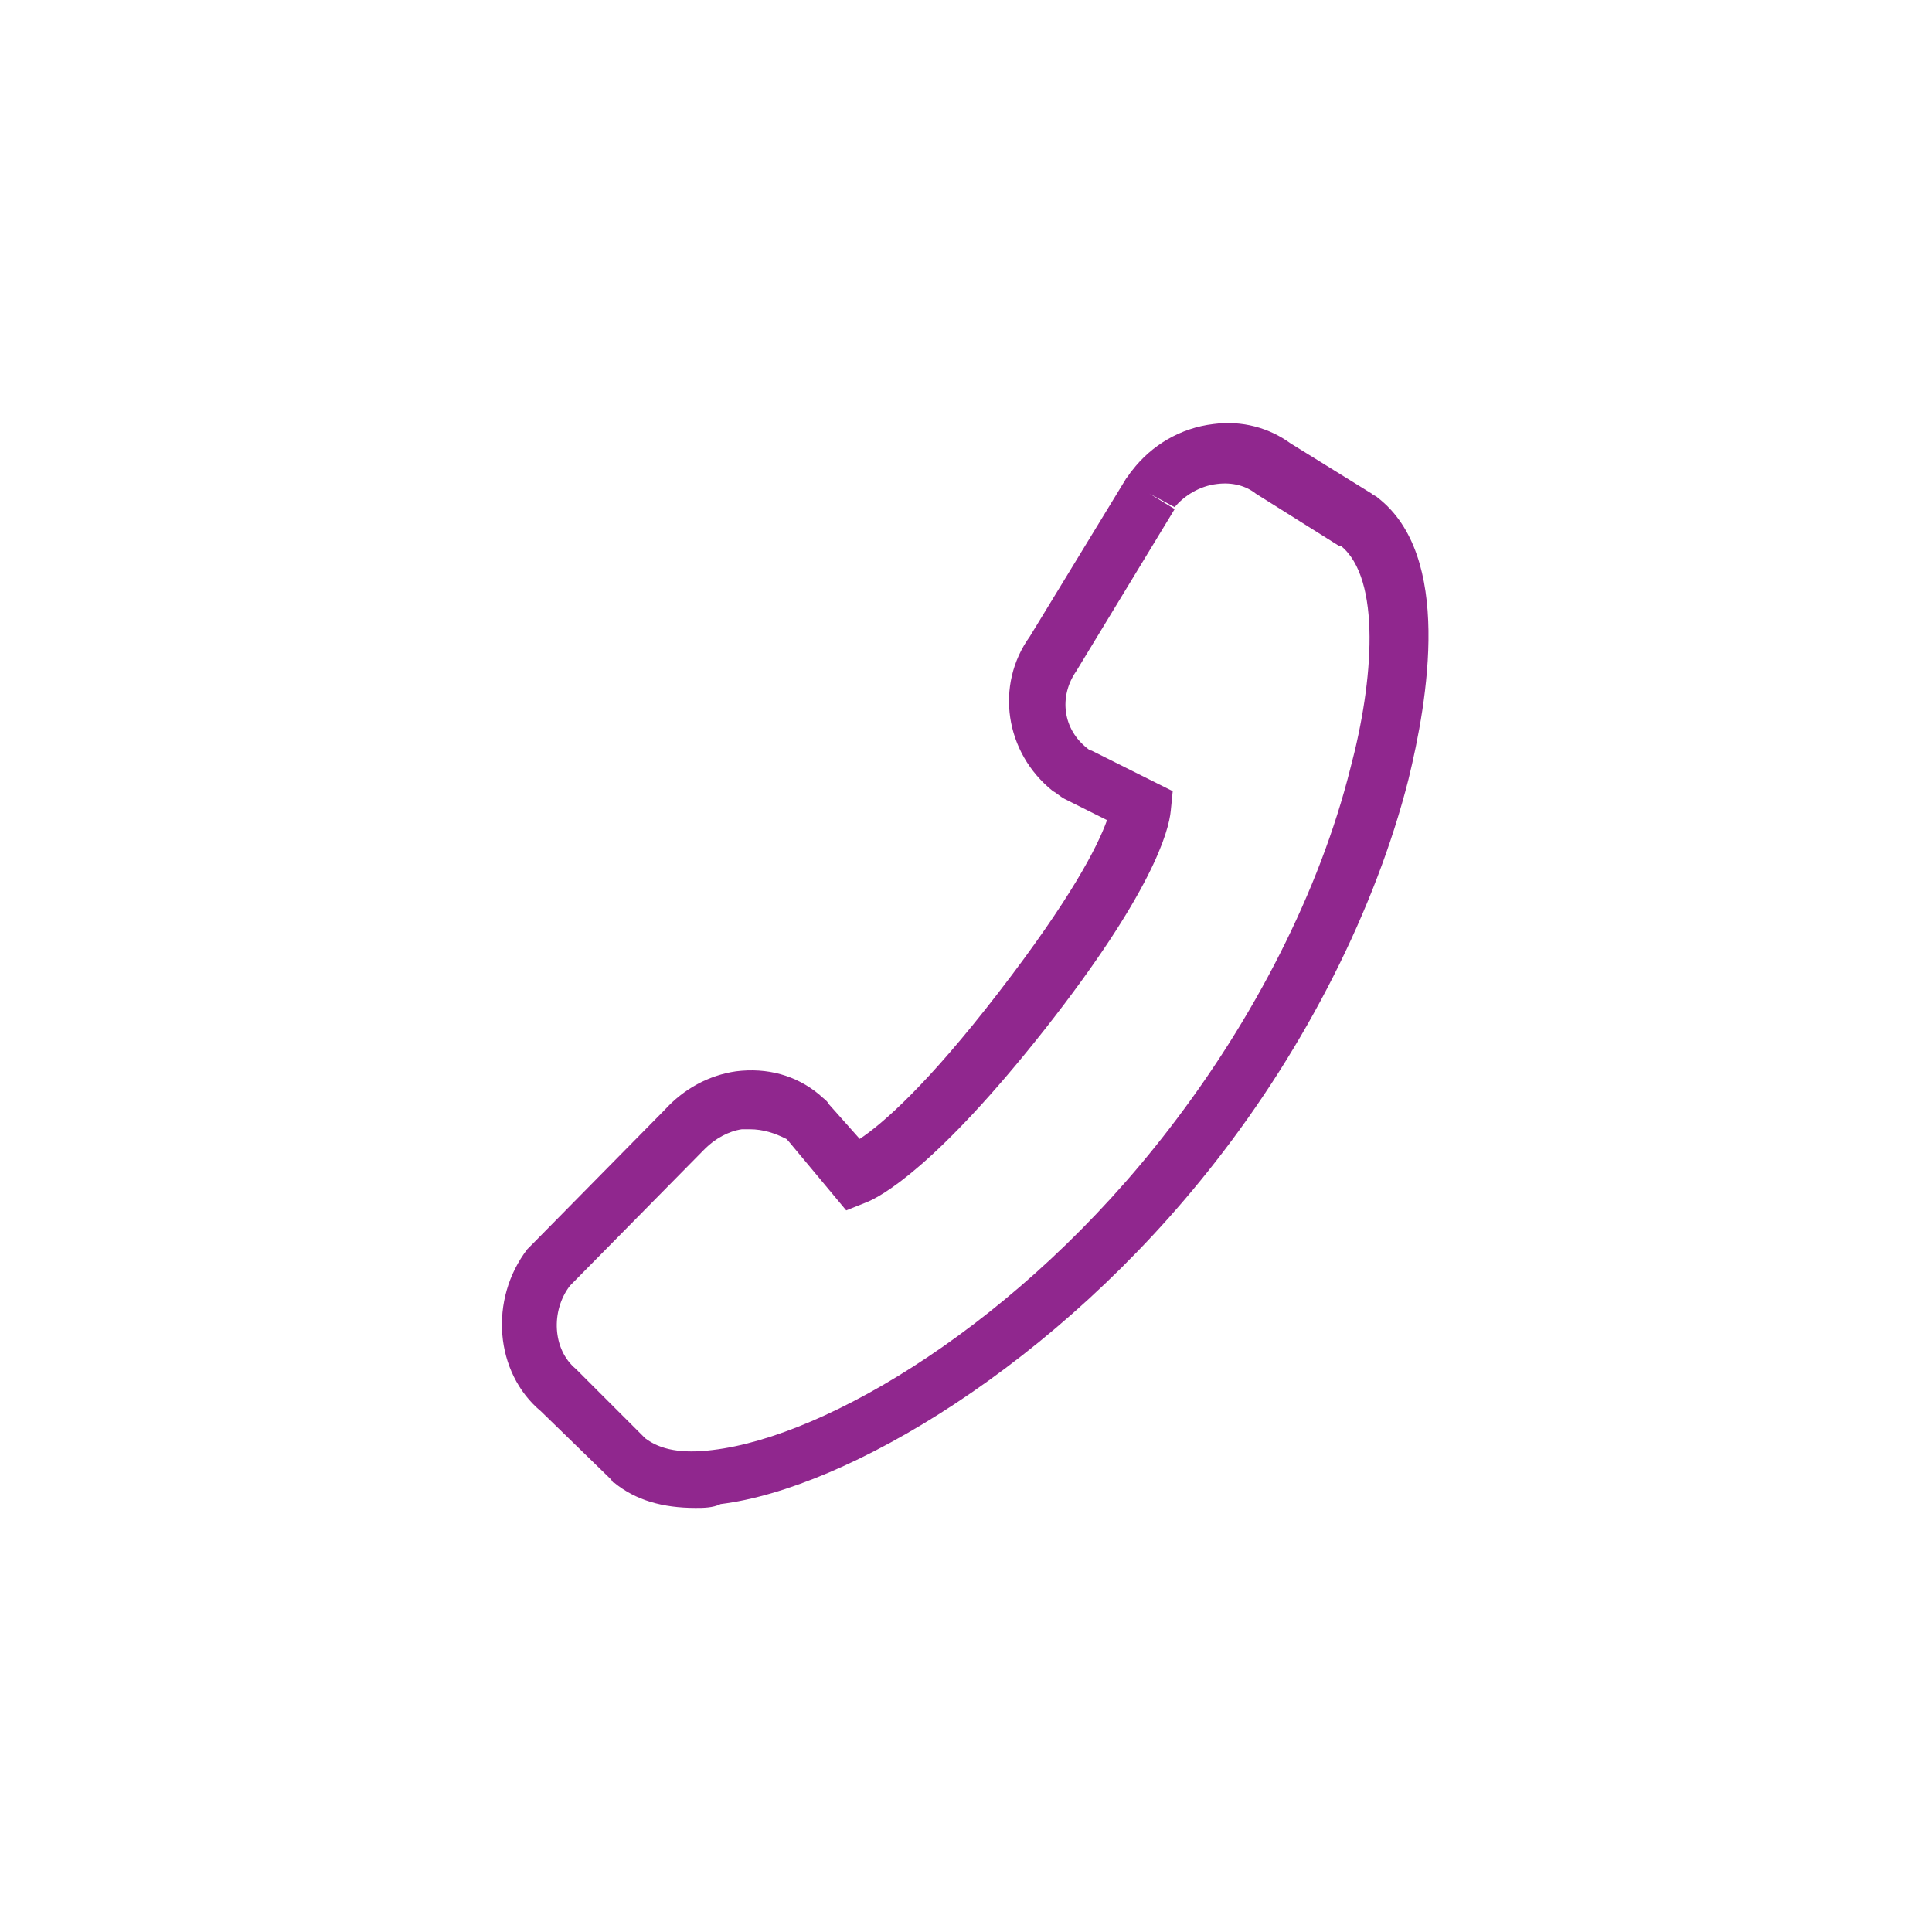
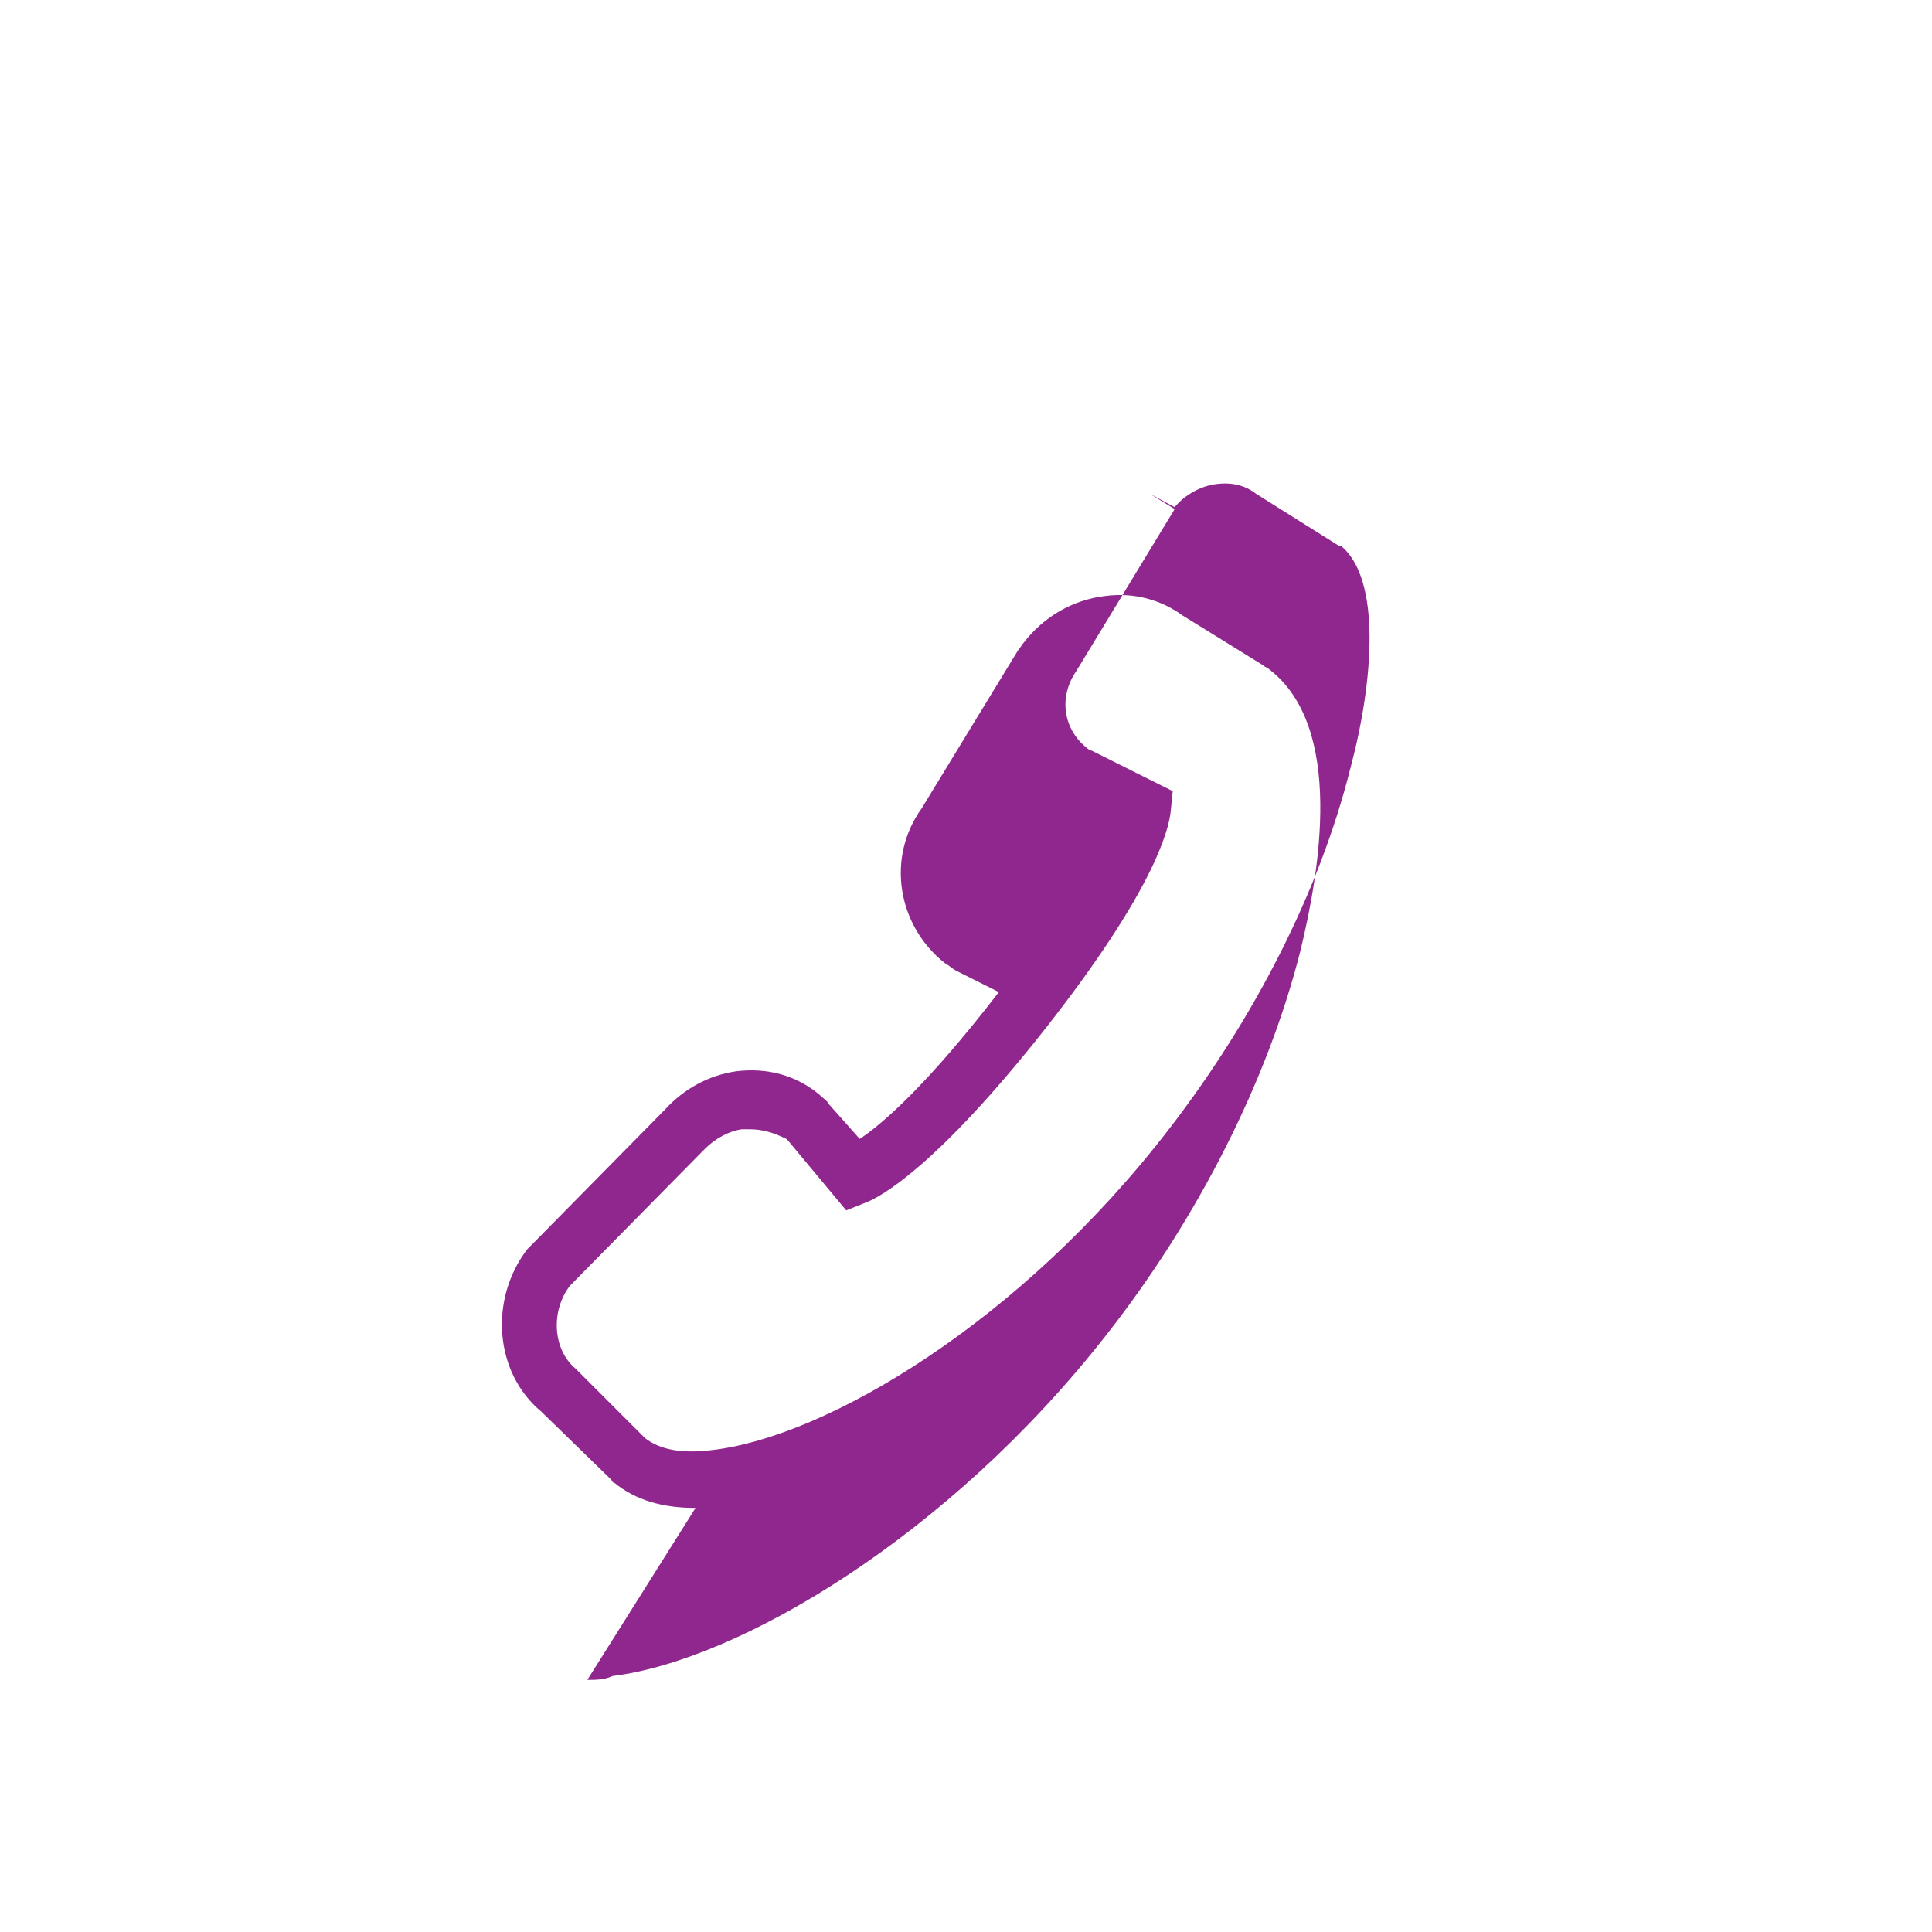
<svg xmlns="http://www.w3.org/2000/svg" viewBox="0 0 200 200" enable-background="new 0 0 200 200">
  <style type="text/css">.st0{fill:#90278E;}</style>
-   <path d="M72 156.1c-3.4 0-6.2-.8-8.4-2.6-.2 0-.2-.2-.4-.4l-7.2-7c-4.8-4-5.4-11.6-1.4-16.8.2-.2.4-.4.6-.6l13.6-13.8c2-2.2 4.6-3.6 7.4-4 3.2-.4 6.2.4 8.6 2.4.4.4.8.6 1 1l3.2 3.6c2.4-1.6 7-5.6 14.4-15.2s10.2-15 11.2-17.8l-4.4-2.2c-.4-.2-.8-.6-1.2-.8-5-4-6-11-2.4-16l10-16.4c.2-.2.4-.6.6-.8 2-2.6 5-4.4 8.4-4.8 3-.4 5.8.4 8 2l8.4 5.2c.2.2.4.2.6.4 7.8 6 5.2 21 3.2 29.2-3.4 13.4-10.6 27.6-20 39.6-16.4 21-38.2 33.8-51.2 35.4-.8.4-1.8.4-2.6.4zm5.6-39.2c-.2 0-.4 0-.8 0-1.4.2-2.8 1-3.8 2l-.2.2-13.8 14c-2 2.6-1.8 6.6.6 8.6l.2.2 7 7c1.6 1.2 3.8 1.6 7 1.2 11.8-1.4 31.8-13.2 47.2-33.2 8.8-11.4 15.6-24.6 18.8-37.4 2.4-9 3.2-19.6-1-23h-.2l-8.6-5.4c-1-.8-2.4-1.2-4-1-1.8.2-3.4 1.2-4.4 2.4l-2.6-1.4 2.6 1.6-10.2 16.8c-1.8 2.6-1.4 6 1.2 8 0 0 .2.2.4.2l8.4 4.2-.2 2c-.2 2.2-2 8.6-13 22.6-11.2 14.2-17 17.4-18.6 18l-2 .8-6-7.2-.2-.2c-1.2-.6-2.4-1-3.8-1z" class="st0" />
+   <path d="M72 156.1c-3.4 0-6.2-.8-8.4-2.6-.2 0-.2-.2-.4-.4l-7.2-7c-4.8-4-5.4-11.6-1.4-16.8.2-.2.4-.4.6-.6l13.6-13.8c2-2.2 4.6-3.6 7.4-4 3.2-.4 6.2.4 8.6 2.4.4.4.8.6 1 1l3.2 3.6c2.4-1.6 7-5.6 14.4-15.2l-4.4-2.2c-.4-.2-.8-.6-1.2-.8-5-4-6-11-2.4-16l10-16.4c.2-.2.4-.6.6-.8 2-2.6 5-4.4 8.4-4.8 3-.4 5.8.4 8 2l8.4 5.2c.2.2.4.2.6.4 7.8 6 5.2 21 3.2 29.2-3.4 13.4-10.6 27.6-20 39.6-16.4 21-38.2 33.8-51.2 35.4-.8.4-1.8.4-2.6.4zm5.6-39.2c-.2 0-.4 0-.8 0-1.4.2-2.8 1-3.8 2l-.2.2-13.8 14c-2 2.6-1.8 6.6.6 8.6l.2.2 7 7c1.6 1.2 3.8 1.6 7 1.2 11.8-1.4 31.8-13.2 47.2-33.2 8.8-11.4 15.6-24.6 18.8-37.4 2.4-9 3.2-19.6-1-23h-.2l-8.6-5.4c-1-.8-2.4-1.2-4-1-1.8.2-3.4 1.2-4.4 2.4l-2.6-1.4 2.6 1.6-10.2 16.8c-1.8 2.6-1.4 6 1.2 8 0 0 .2.2.4.2l8.4 4.2-.2 2c-.2 2.2-2 8.6-13 22.6-11.2 14.2-17 17.4-18.6 18l-2 .8-6-7.2-.2-.2c-1.2-.6-2.4-1-3.8-1z" class="st0" />
</svg>